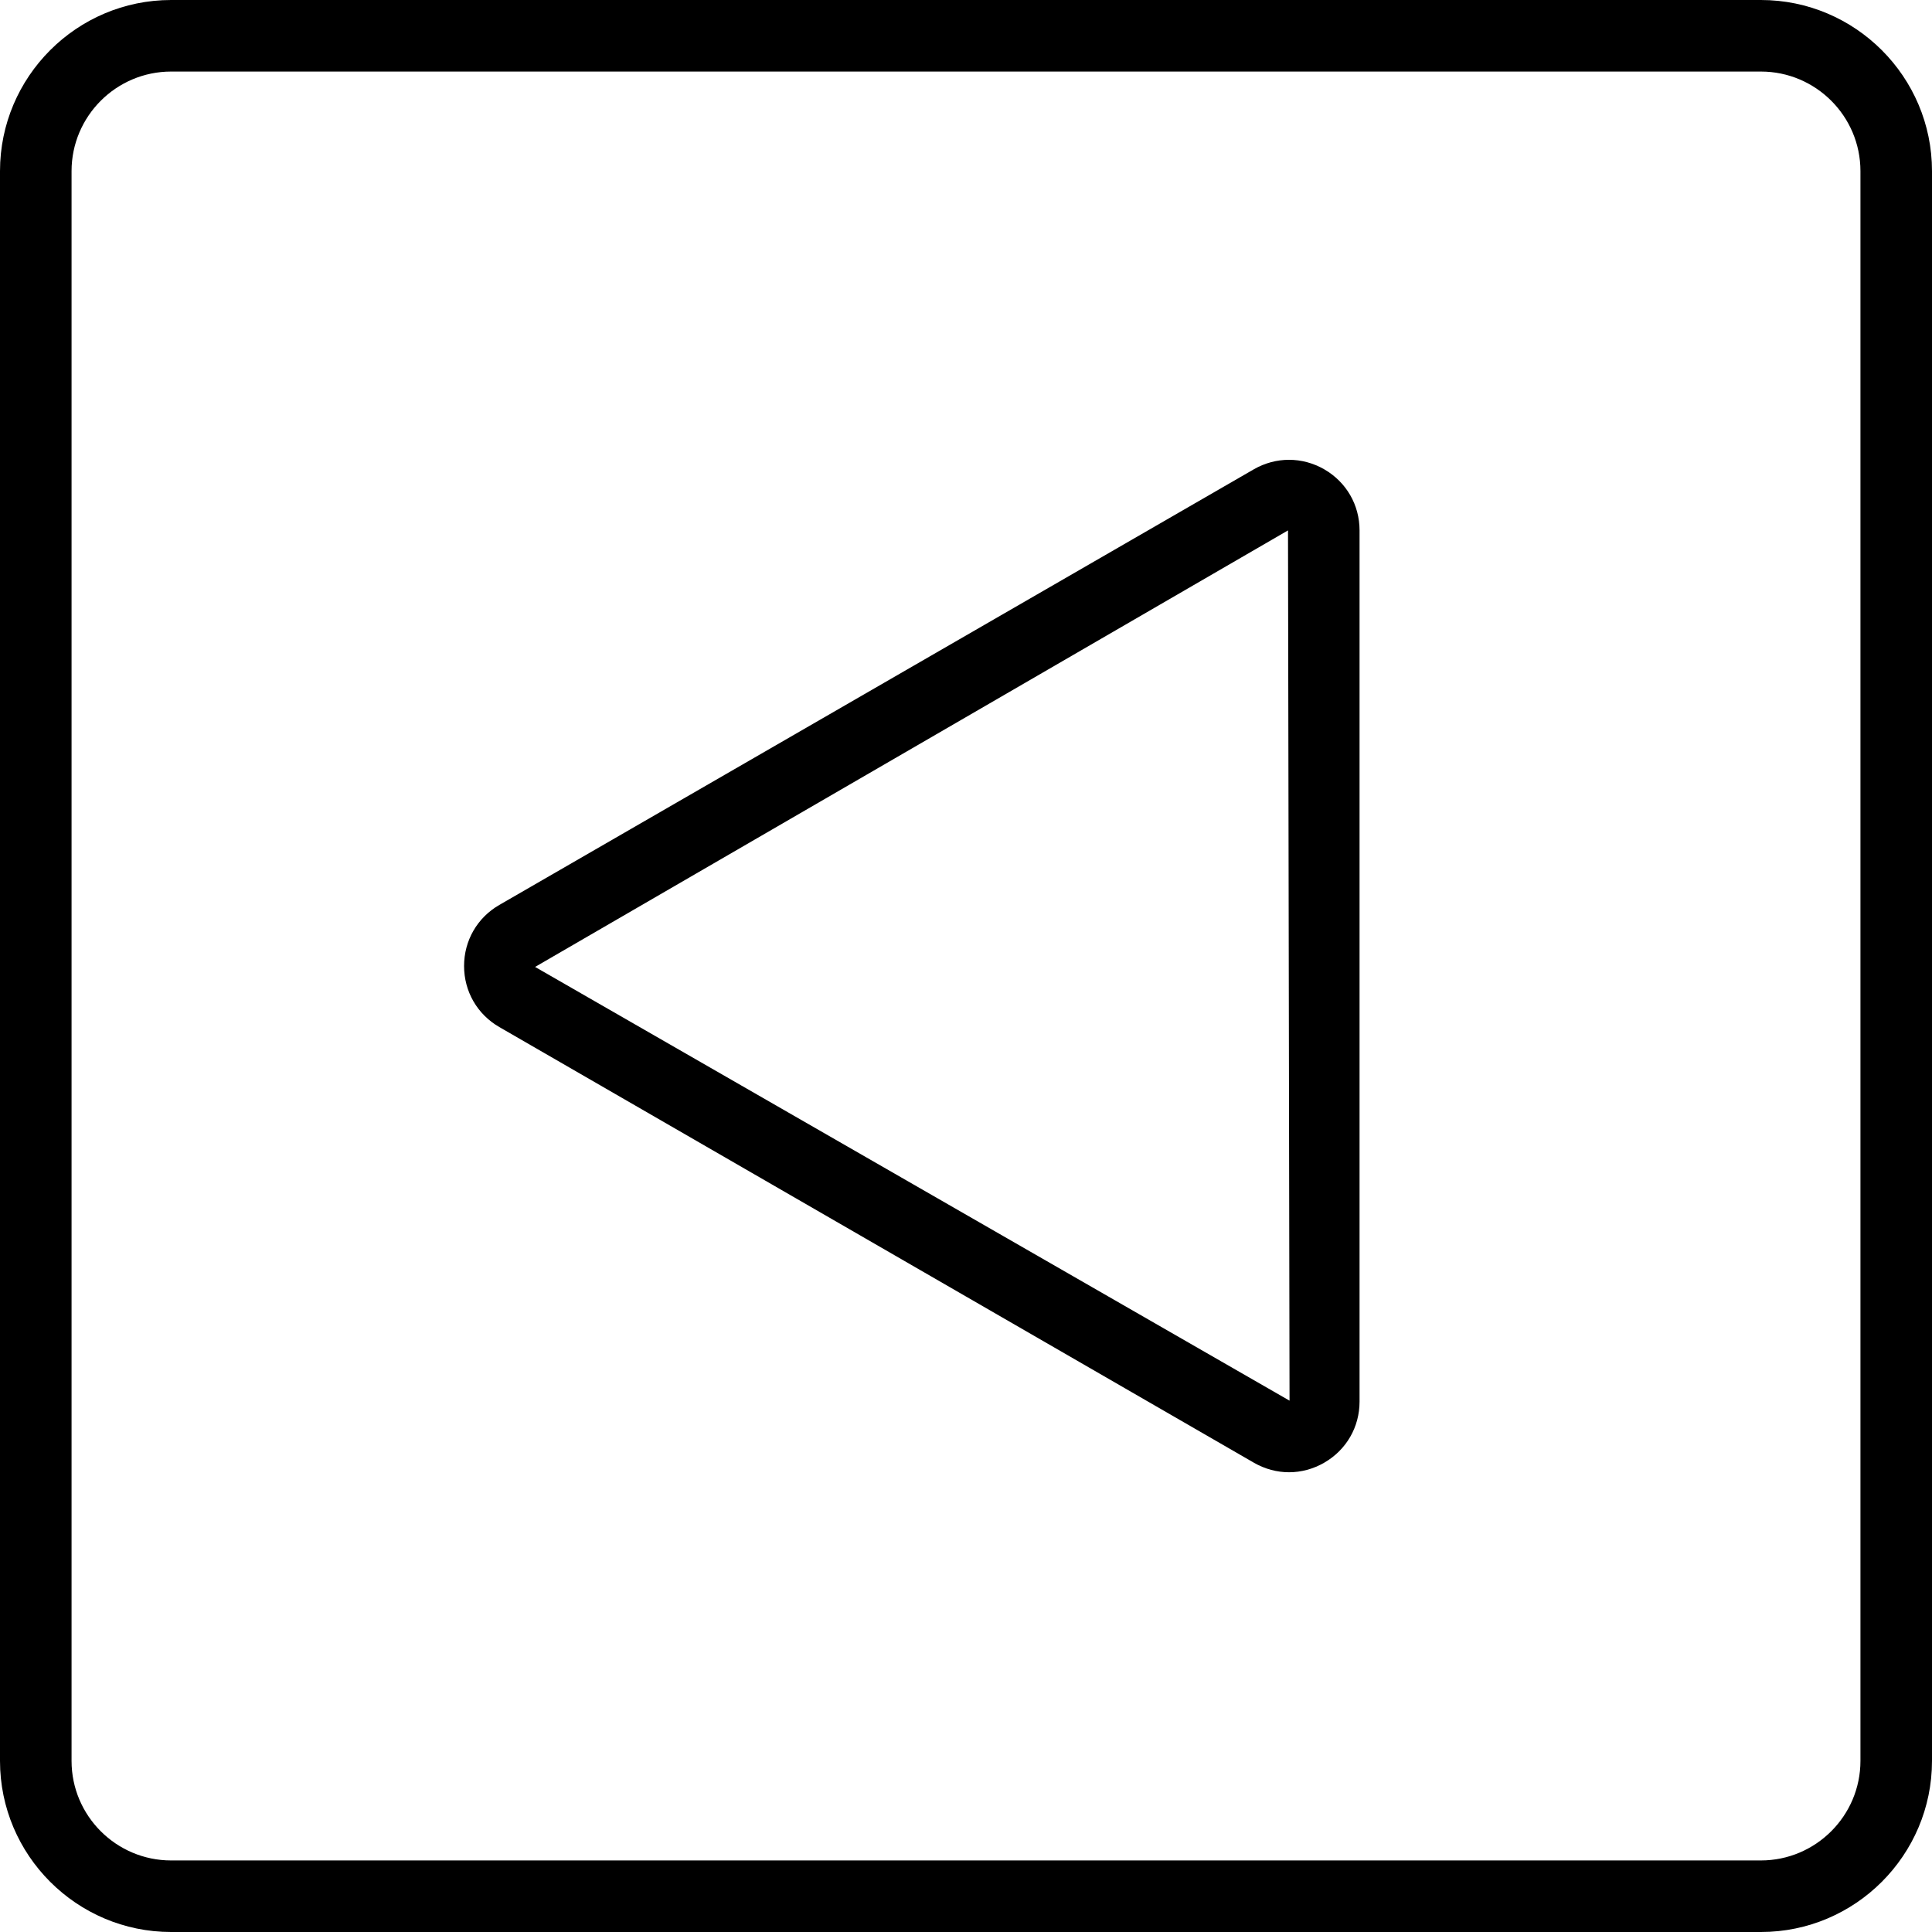
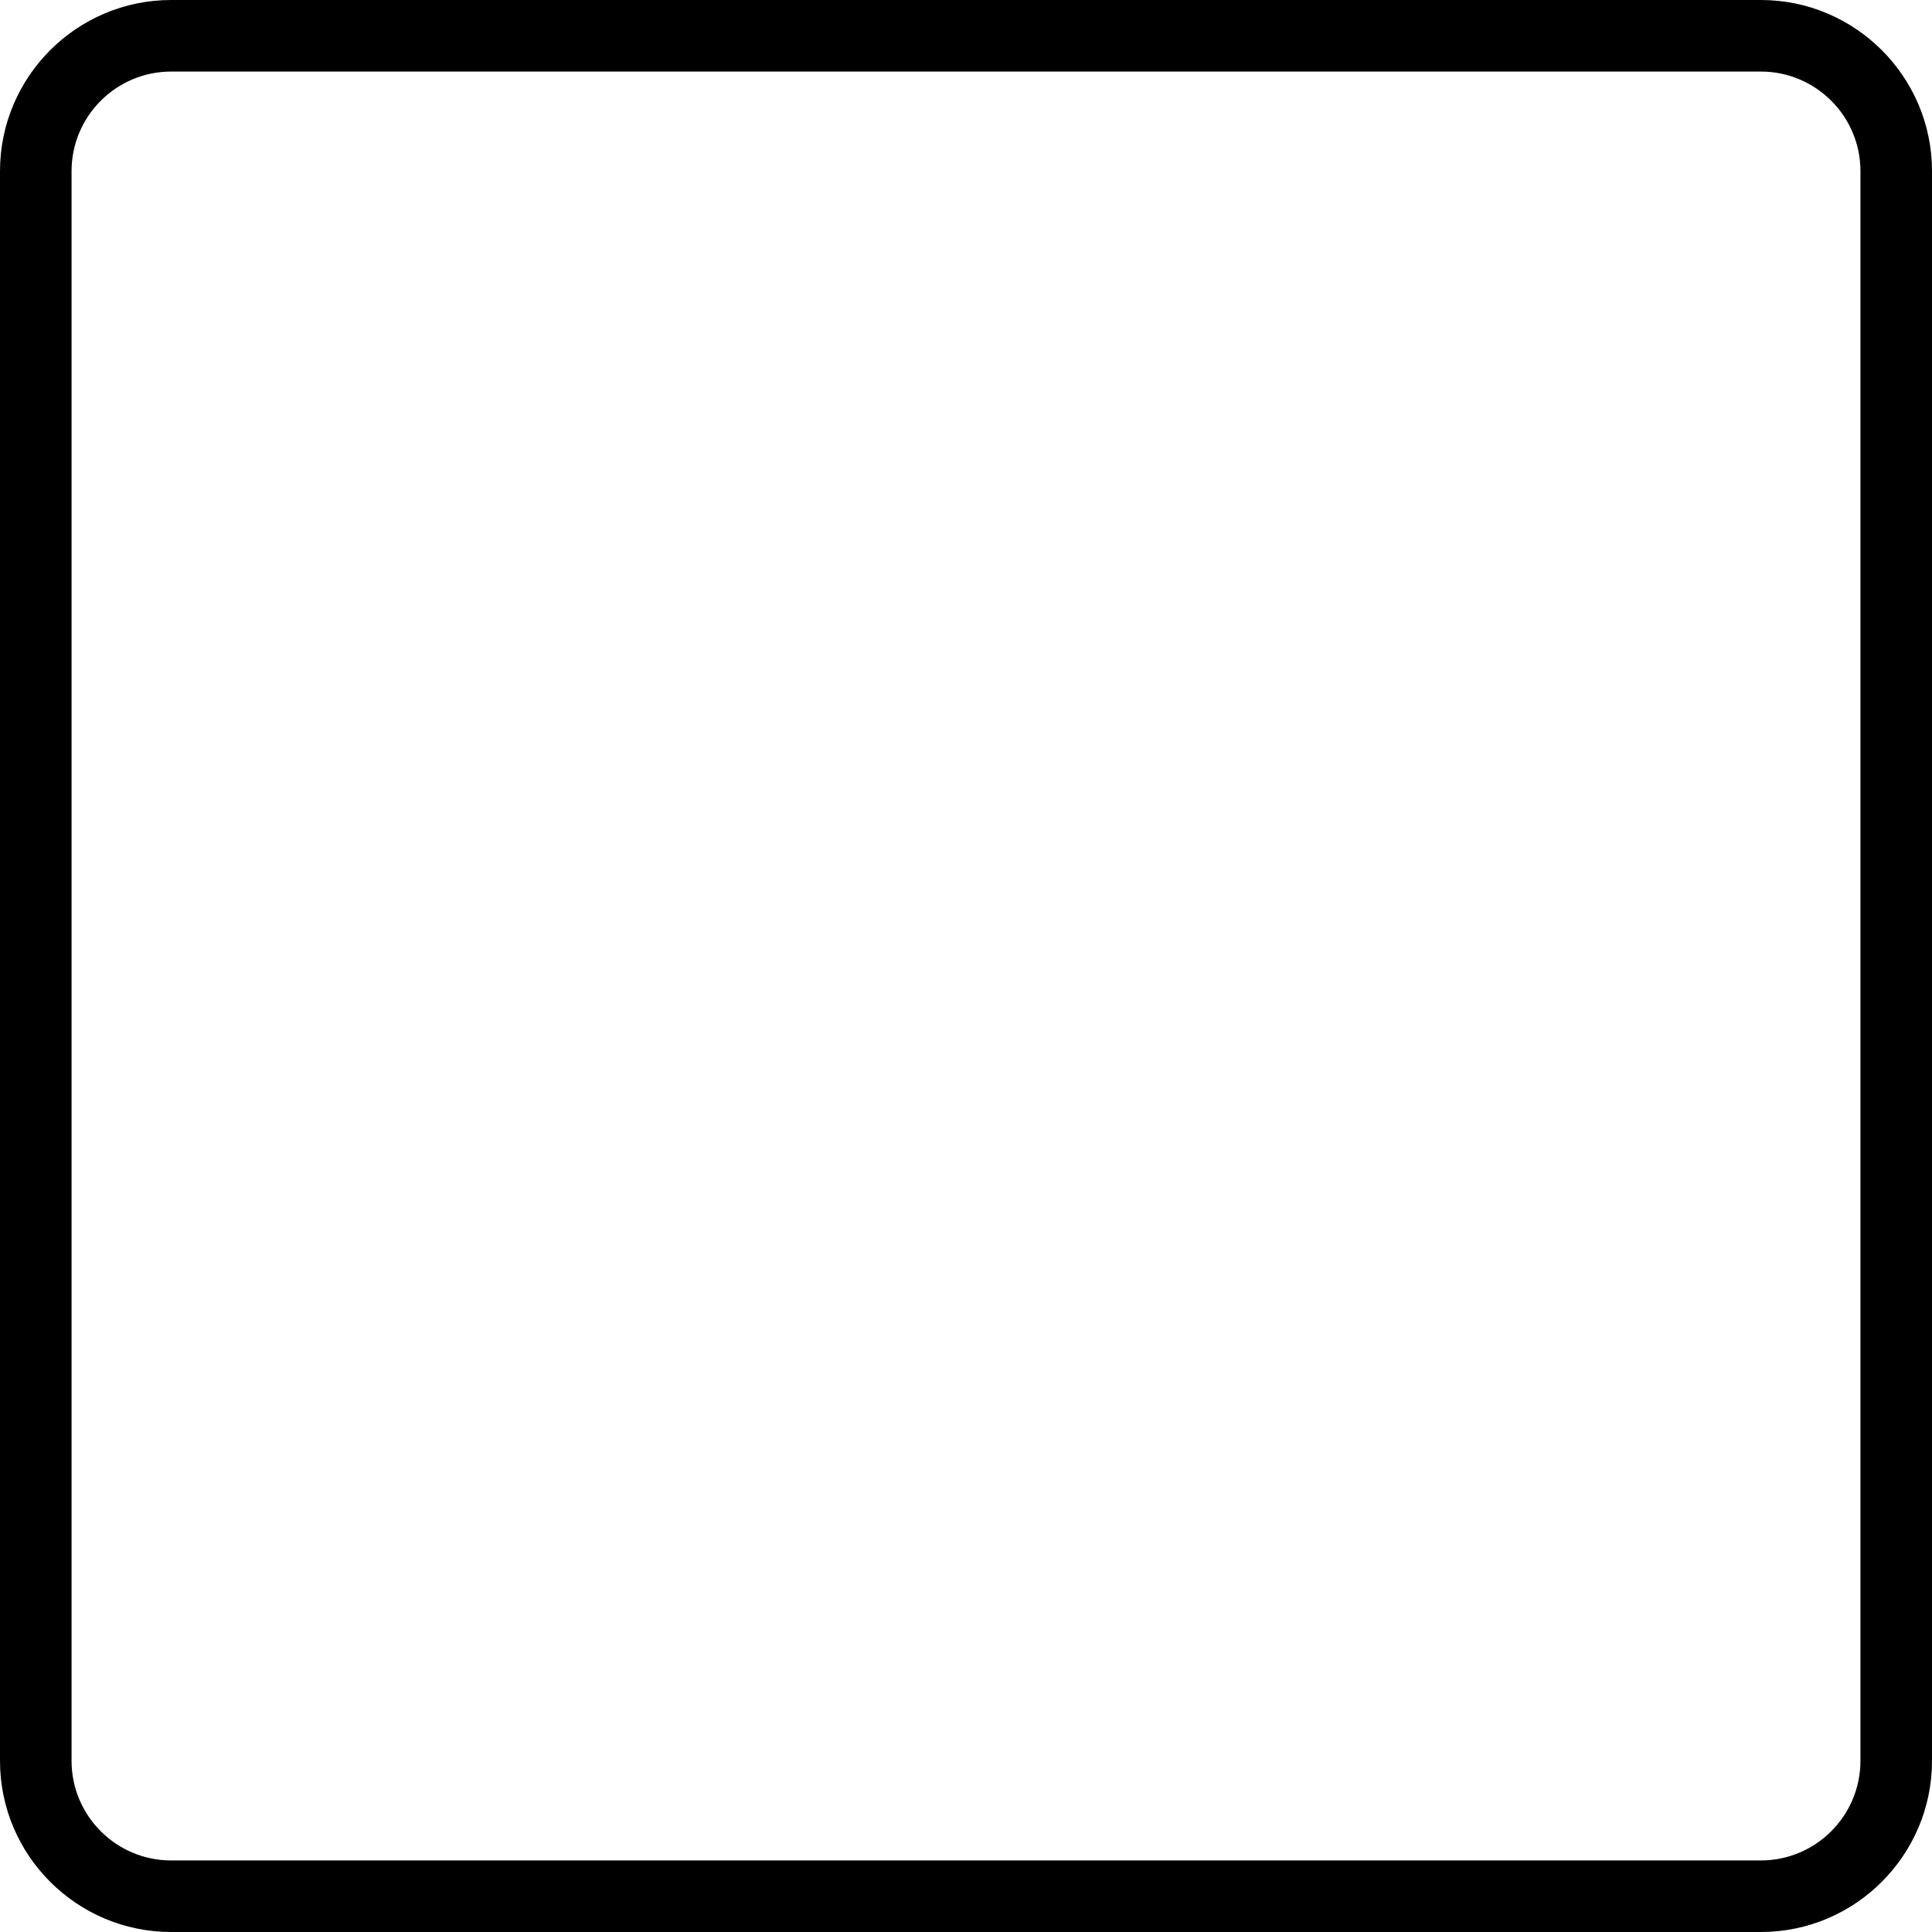
<svg xmlns="http://www.w3.org/2000/svg" fill="#000000" height="800px" width="800px" version="1.1" id="Capa_1" viewBox="0 0 54 54" xml:space="preserve">
  <g>
    <path d="M49.217,0H4.783C2.146,0,0,2.146,0,4.783v44.435C0,51.854,2.146,54,4.783,54h44.435C51.854,54,54,51.854,54,49.217V4.782   C54,2.146,51.854,0,49.217,0z M52,49.217C52,50.751,50.751,52,49.217,52H4.783C3.249,52,2,50.752,2,49.218V4.783   C2,3.249,3.249,2,4.783,2h44.435C50.751,2,52,3.248,52,4.782V49.217z" />
-     <path d="M37.014,13.118c-0.617-0.355-1.354-0.355-1.971,0L13.957,25.293c-0.617,0.356-0.986,0.995-0.986,1.707   s0.369,1.351,0.986,1.707l21.087,12.175c0.309,0.178,0.647,0.268,0.985,0.268s0.677-0.09,0.985-0.268   C37.631,40.525,38,39.888,38,39.175v-24.35C38,14.112,37.631,13.475,37.014,13.118z M14.956,27.026l-0.499-0.867L14.956,27.026   L36,14.825l0.043,24.324L14.956,27.026z" />
  </g>
</svg>